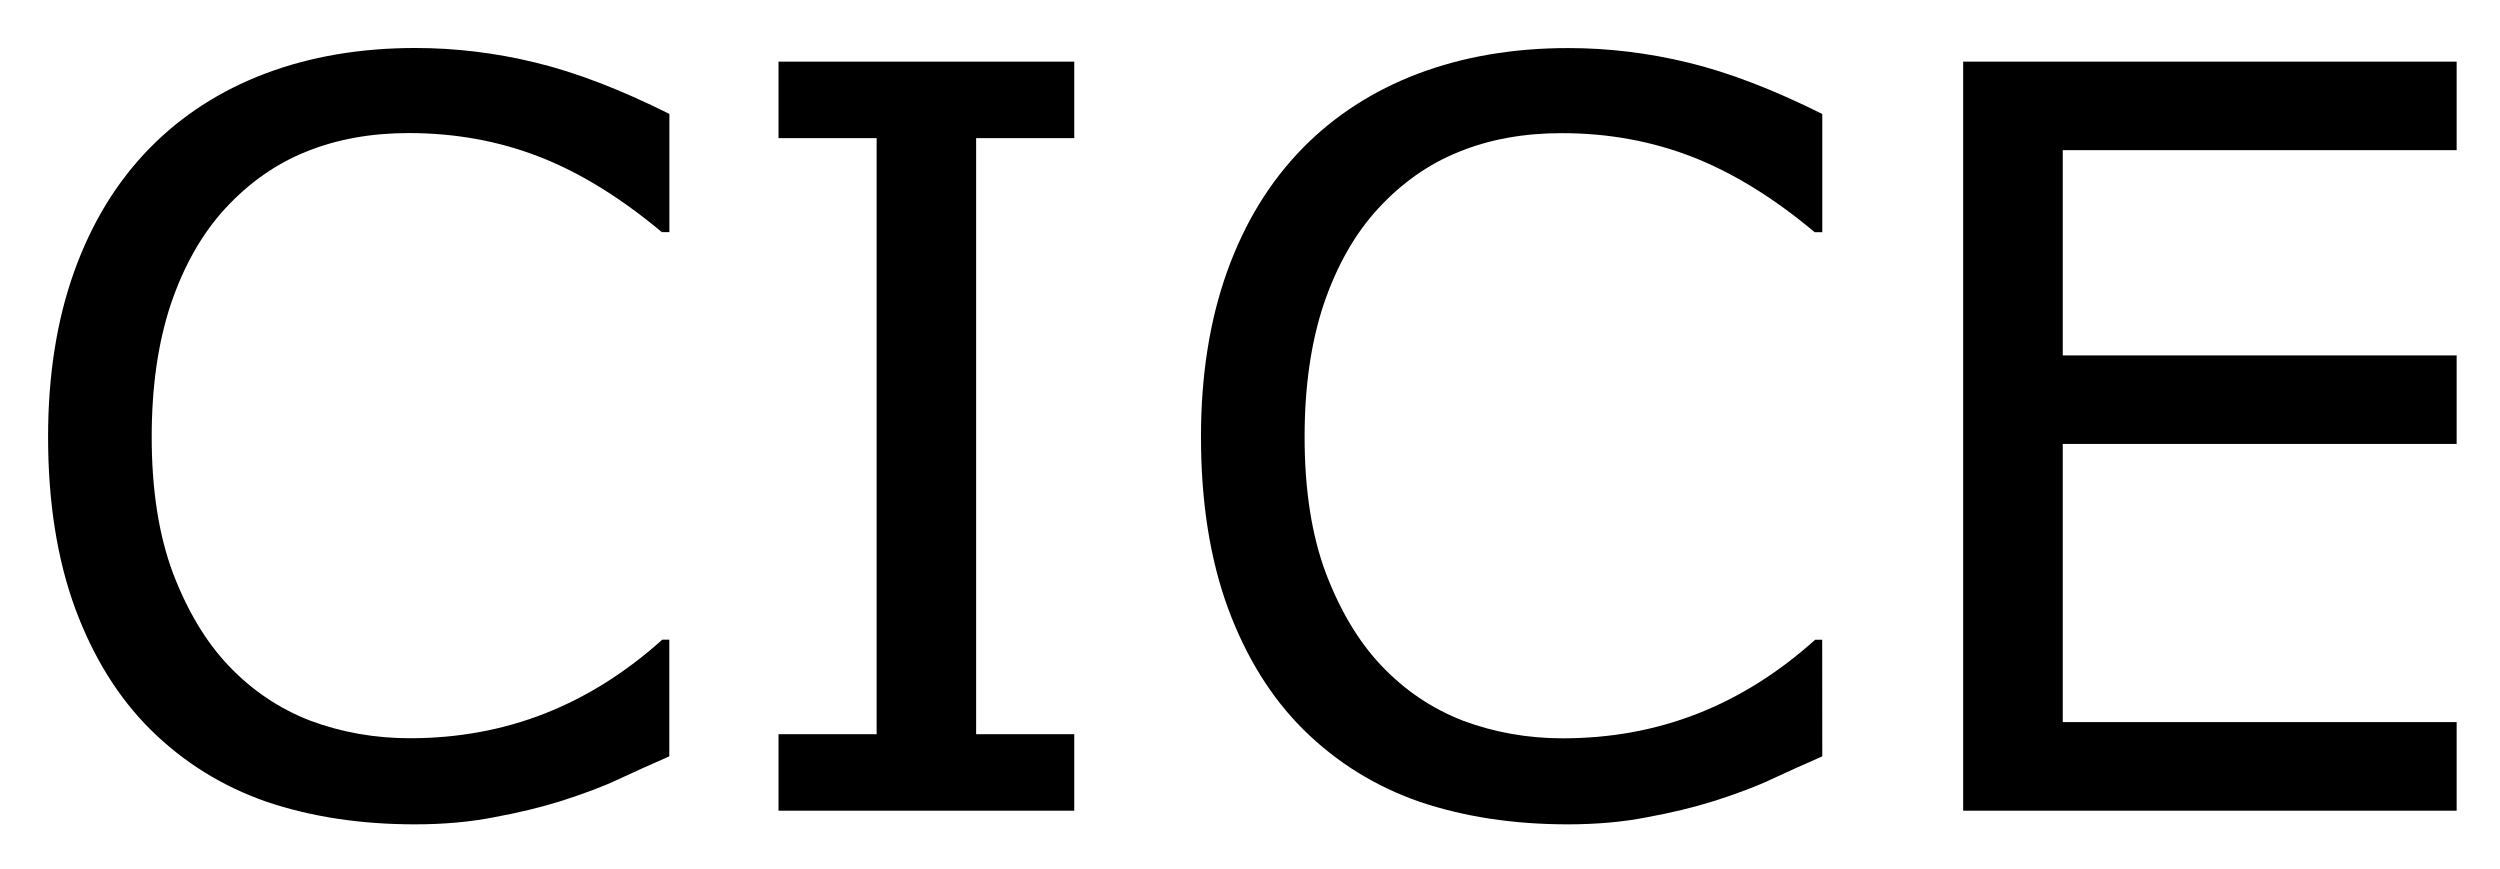
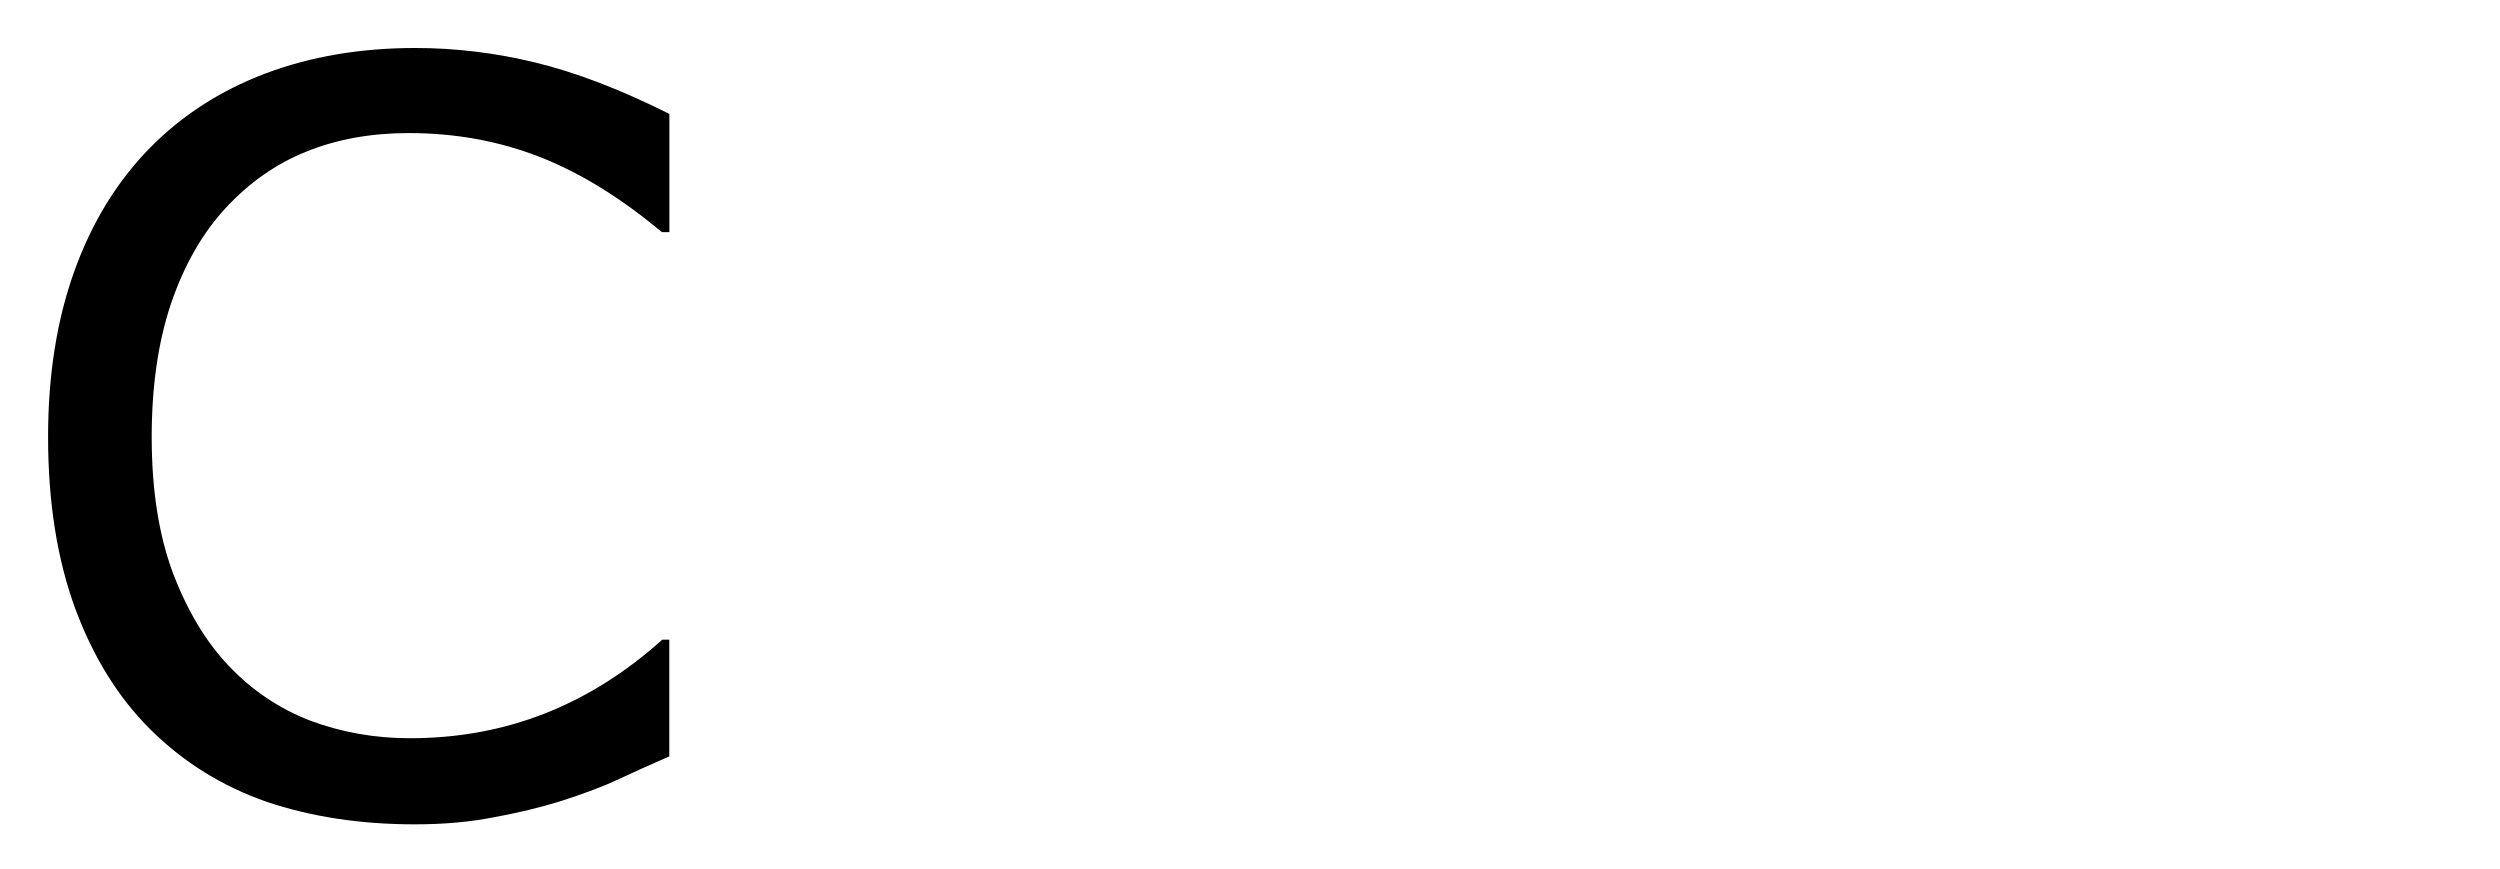
<svg xmlns="http://www.w3.org/2000/svg" role="img" viewBox="-0.56 -0.56 29.12 10.12">
  <title>CICE logo</title>
  <g transform="translate(-.674 8.883)">
    <path d="M7.91-.633q-.322.141-.586.264-.258.123-.68.258-.357.111-.779.188-.416.082-.92.082-.949 0-1.729-.264Q2.443-.375 1.869-.943 1.307-1.5.99-2.355.674-3.217.674-4.354q0-1.078.305-1.928.305-.85.879-1.436.557-.568 1.342-.867.791-.299 1.752-.299.703 0 1.4.17.703.17 1.559.598v1.377h-.088q-.721-.604-1.43-.879-.709-.275-1.518-.275-.662 0-1.195.217-.527.211-.943.662-.404.439-.633 1.113-.223.668-.223 1.547 0 .92.246 1.582.252.662.645 1.078.41.434.955.645.551.205 1.16.205.838 0 1.57-.287.732-.287 1.371-.861h.082z" />
-     <path d="M12.627 0h-3.445v-.891h1.143v-6.943H9.182v-.891h3.445v.891h-1.143v6.943h1.143z" />
-     <path d="M21.34-.633q-.322.141-.586.264-.258.123-.68.258-.357.111-.779.188-.416.082-.92.082-.949 0-1.729-.264-.773-.27-1.348-.838-.562-.557-.879-1.412-.316-.861-.316-1.998 0-1.078.305-1.928.305-.85.879-1.436.557-.568 1.342-.867.791-.299 1.752-.299.703 0 1.4.17.703.17 1.559.598v1.377h-.088q-.721-.604-1.43-.879-.709-.275-1.518-.275-.662 0-1.195.217-.527.211-.943.662-.404.439-.633 1.113-.223.668-.223 1.547 0 .92.246 1.582.252.662.645 1.078.41.434.955.645.551.205 1.16.205.838 0 1.57-.287.732-.287 1.371-.861h.082z" />
-     <path d="M28.729 0h-5.748v-8.725h5.748v1.031h-4.588v2.391h4.588v1.031h-4.588v3.24h4.588z" />
  </g>
</svg>